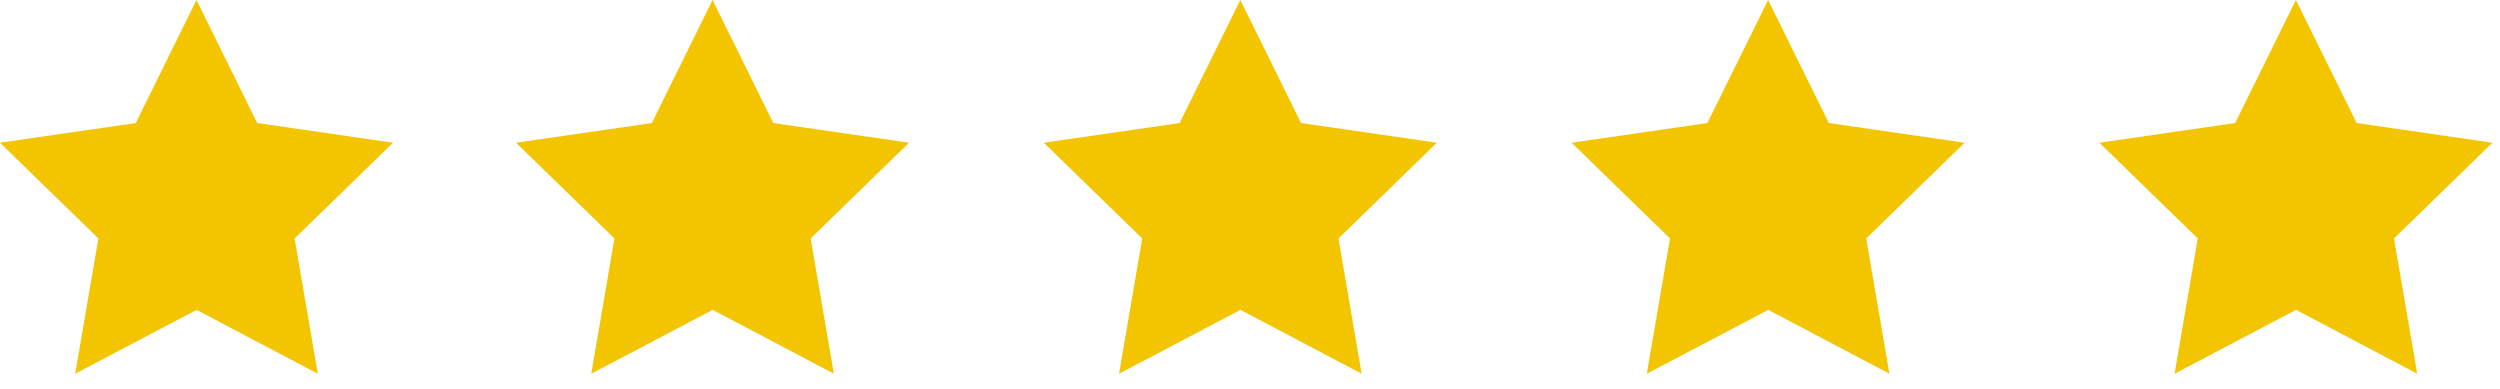
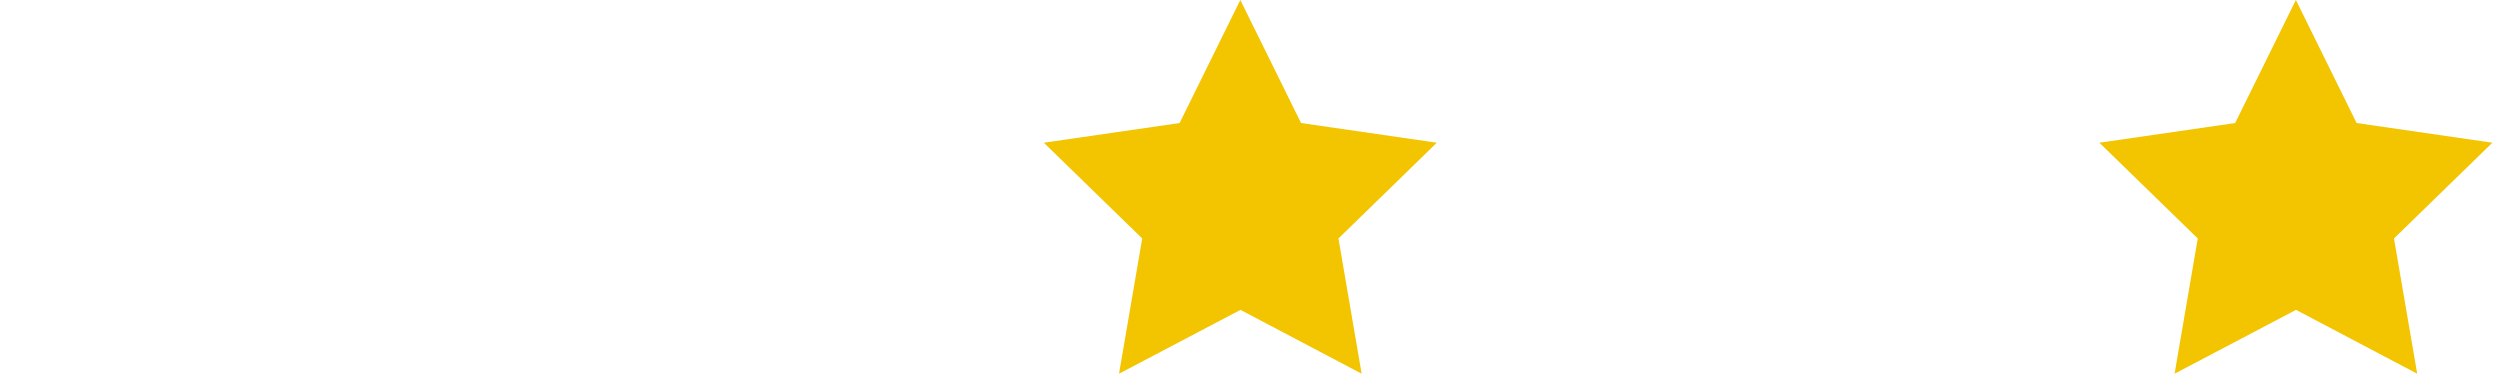
<svg xmlns="http://www.w3.org/2000/svg" width="90" height="14" viewBox="0 0 90 14" fill="none">
-   <path d="M7.078 11.155L2.707 13.453L3.542 8.585L0 5.138L4.888 4.429L7.073 0L9.259 4.429L14.147 5.138L10.605 8.585L11.44 13.453L7.078 11.155Z" fill="#F3C400" />
-   <path d="M25.657 11.155L21.285 13.453L22.12 8.585L18.578 5.138L23.466 4.429L25.652 0L27.838 4.429L32.725 5.138L29.183 8.585L30.019 13.453L25.657 11.155Z" fill="#F3C400" />
  <path d="M44.657 11.155L40.285 13.453L41.12 8.585L37.578 5.138L42.466 4.429L44.652 0L46.838 4.429L51.725 5.138L48.184 8.585L49.019 13.453L44.657 11.155Z" fill="#F3C400" />
-   <path d="M63.657 11.155L59.285 13.453L60.12 8.585L56.578 5.138L61.466 4.429L63.652 0L65.838 4.429L70.725 5.138L67.183 8.585L68.019 13.453L63.657 11.155Z" fill="#F3C400" />
  <path d="M82.657 11.155L78.285 13.453L79.12 8.585L75.578 5.138L80.466 4.429L82.652 0L84.838 4.429L89.725 5.138L86.183 8.585L87.019 13.453L82.657 11.155Z" fill="#F3C400" />
</svg>